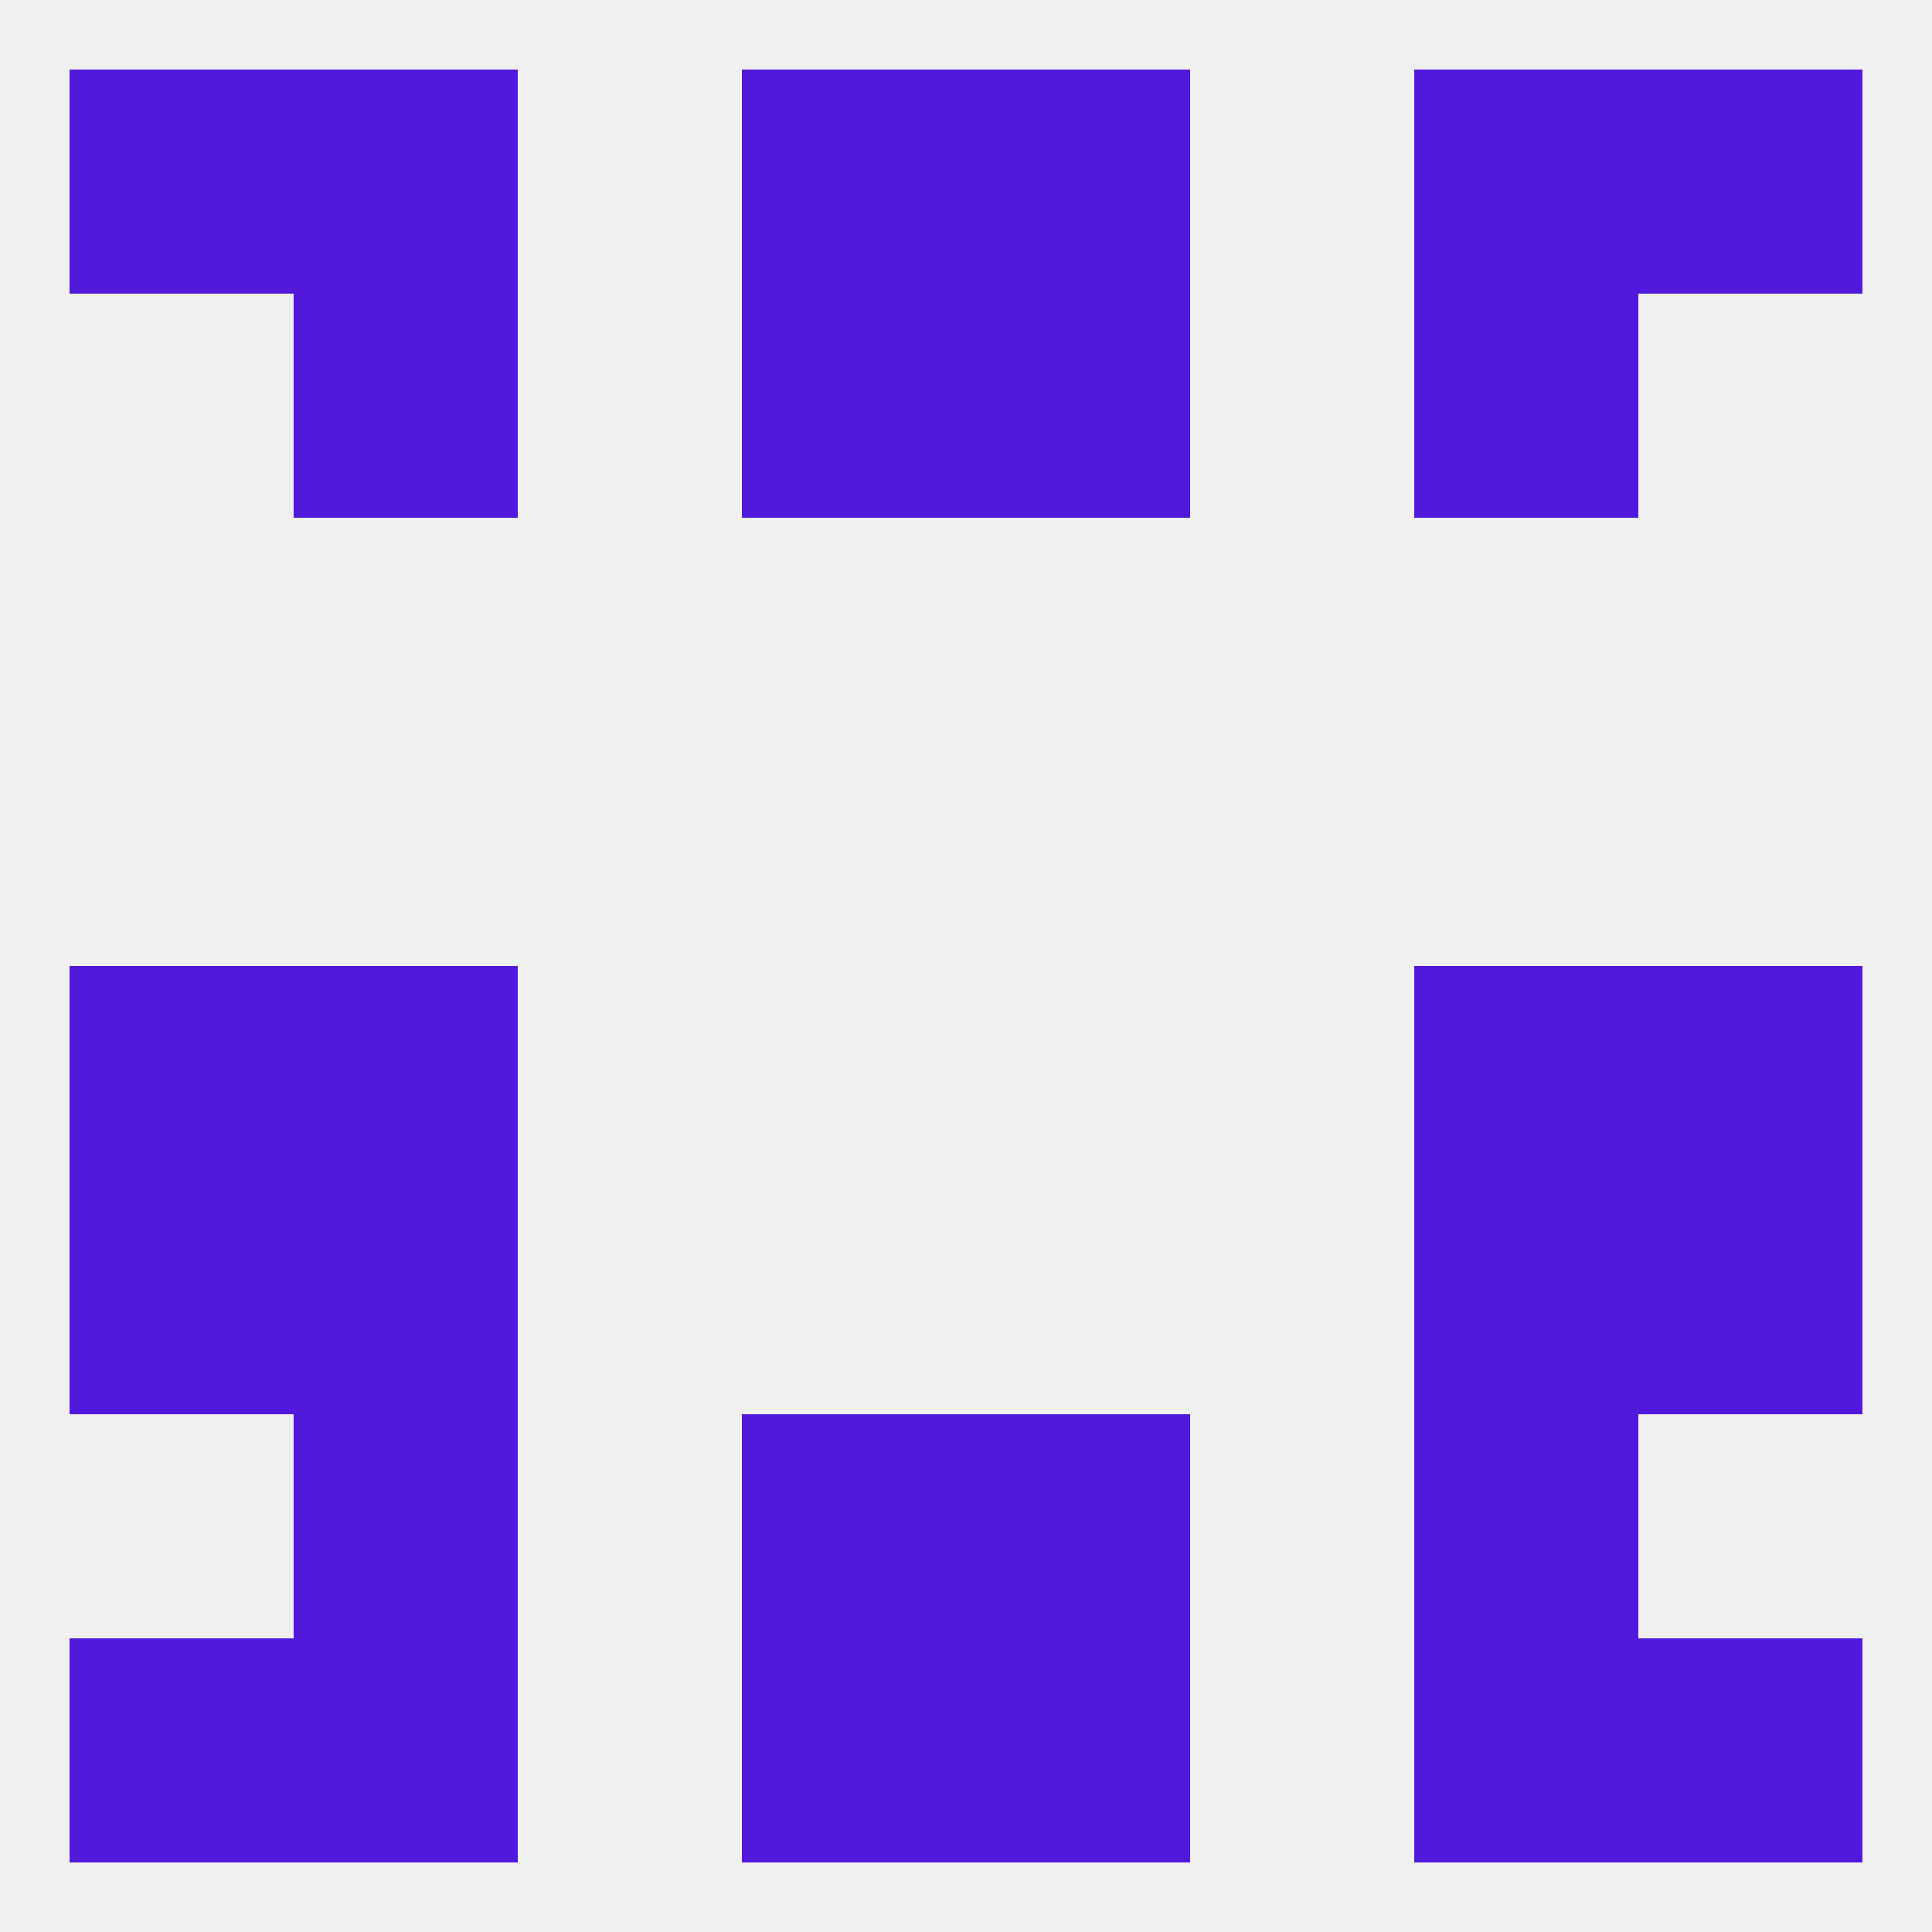
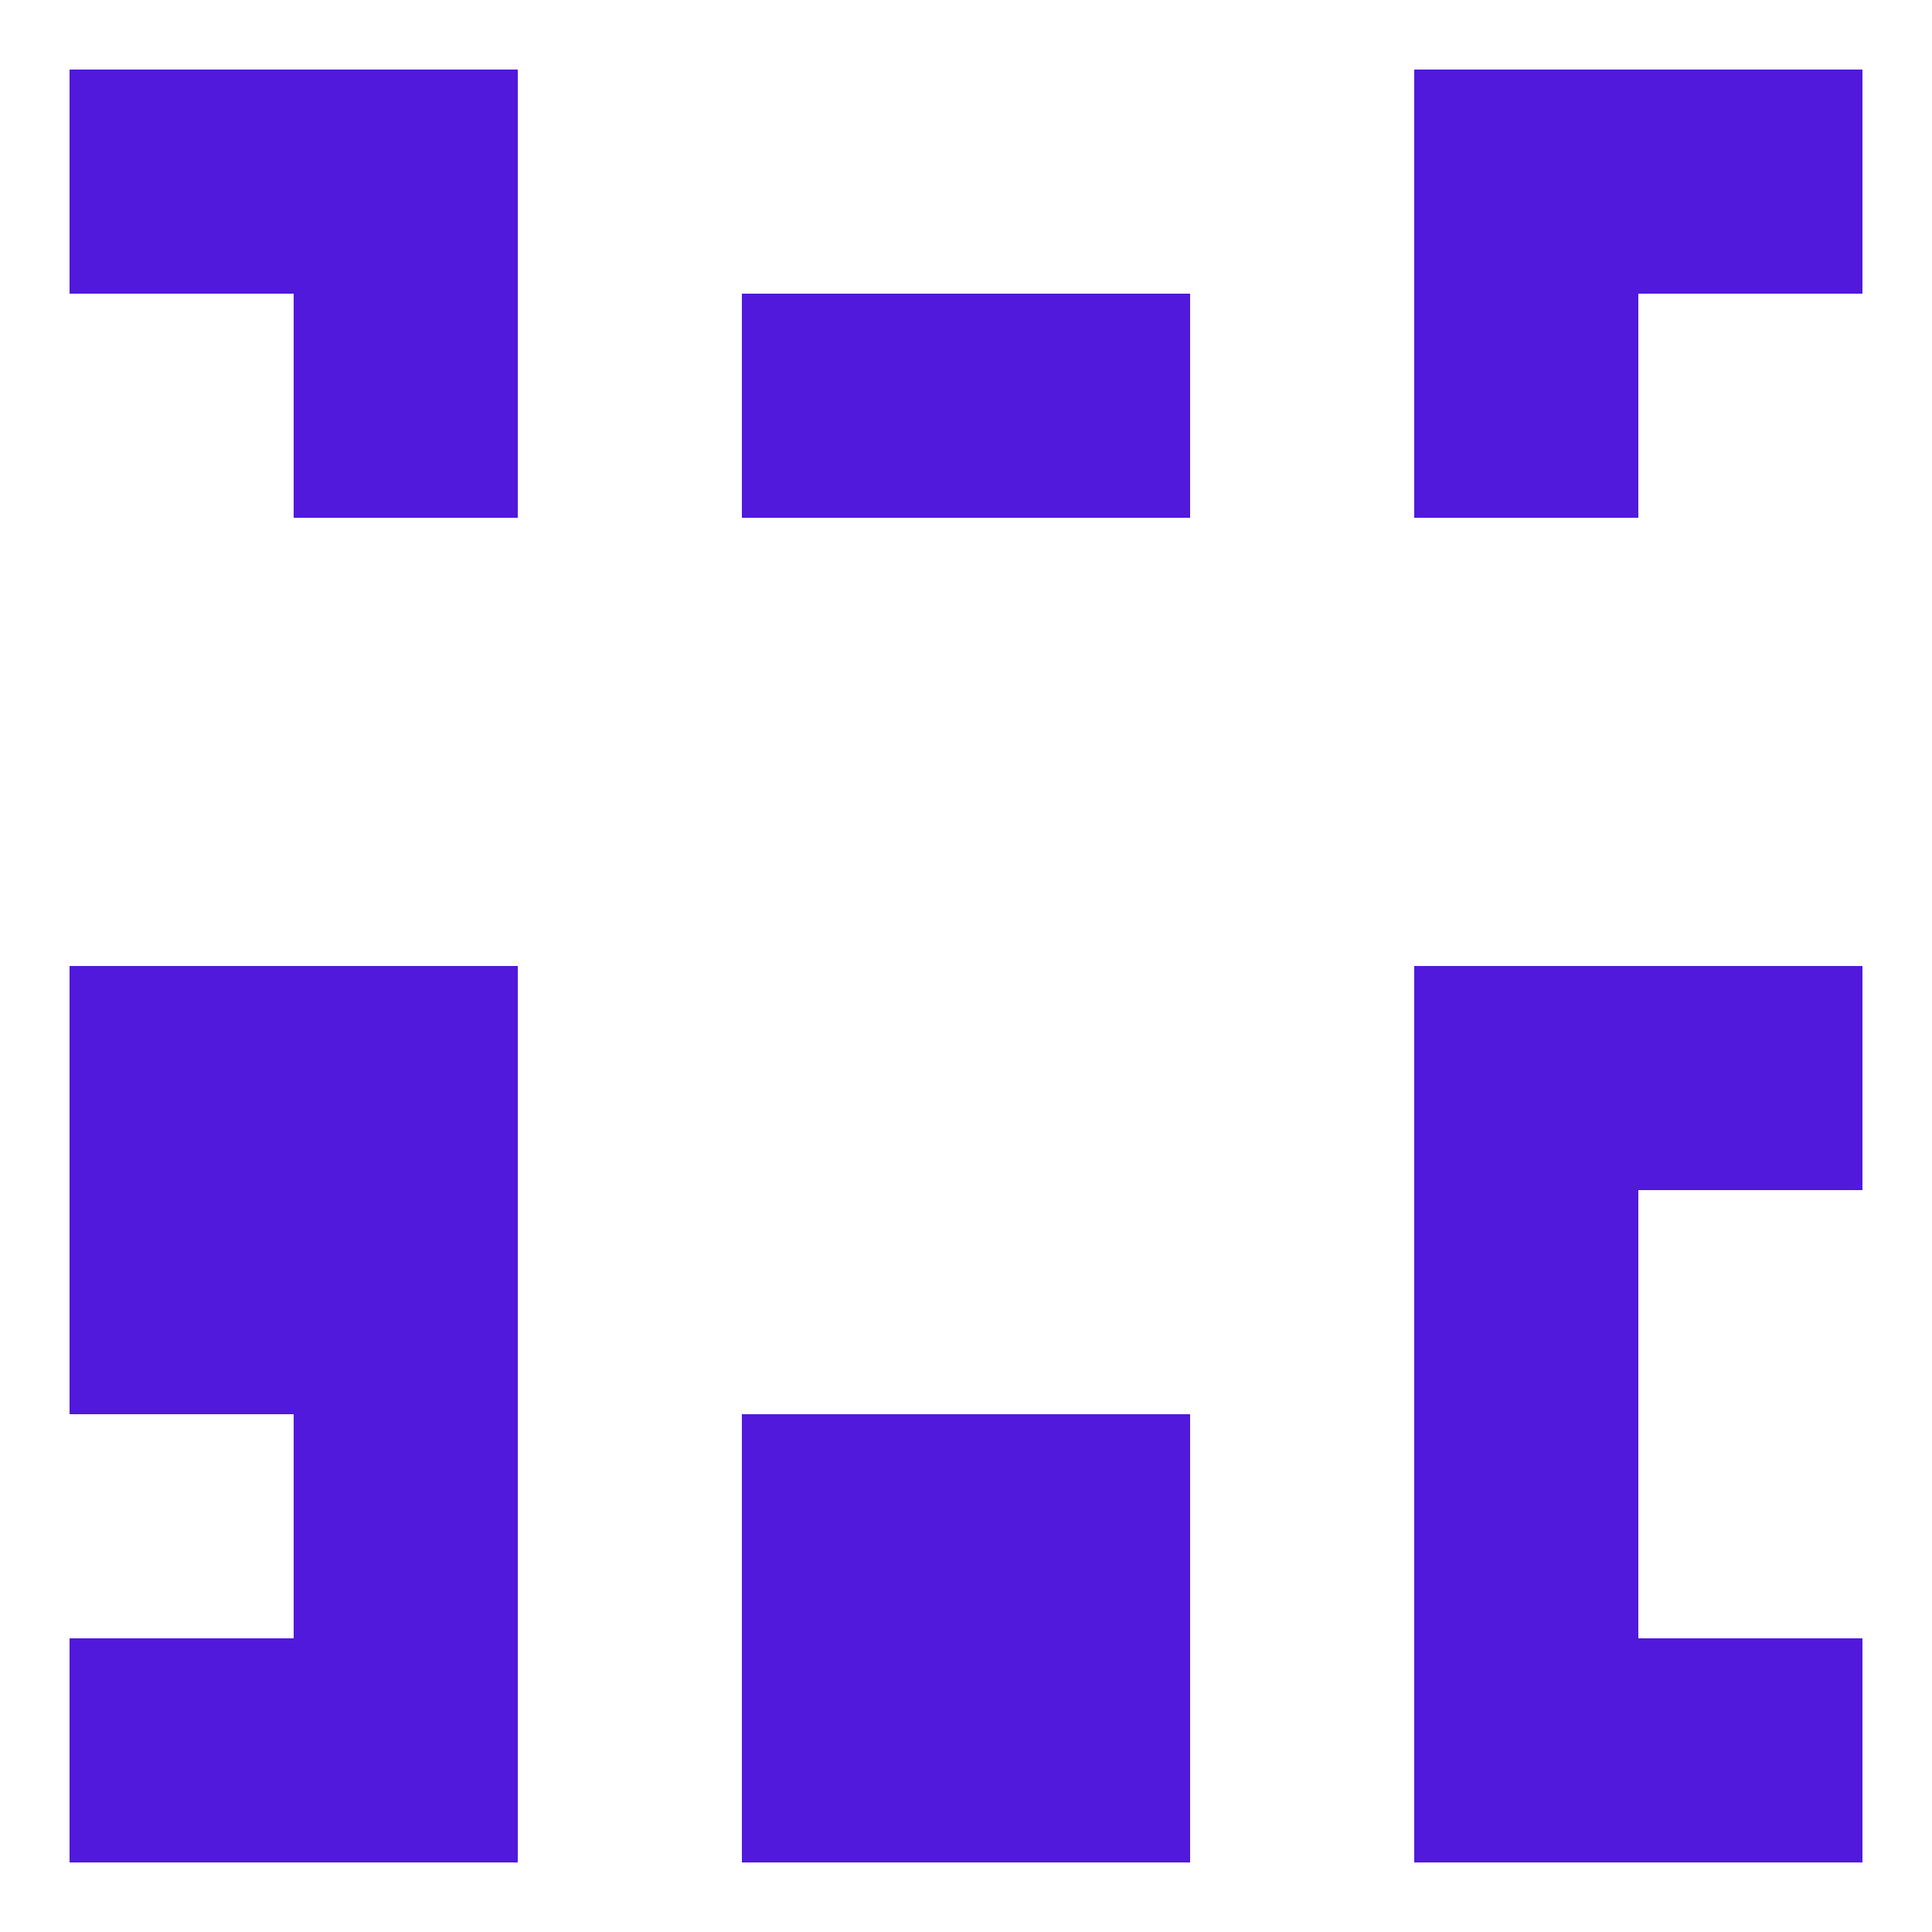
<svg xmlns="http://www.w3.org/2000/svg" version="1.1" baseprofile="full" width="250" height="250" viewBox="0 0 250 250">
-   <rect width="100%" height="100%" fill="rgba(240,240,240,255)" />
  <rect x="38" y="183" width="29" height="29" fill="rgba(80,25,219,255)" />
  <rect x="183" y="183" width="29" height="29" fill="rgba(80,25,219,255)" />
  <rect x="96" y="183" width="29" height="29" fill="rgba(80,25,219,255)" />
  <rect x="125" y="183" width="29" height="29" fill="rgba(80,25,219,255)" />
  <rect x="38" y="212" width="29" height="29" fill="rgba(80,25,219,255)" />
  <rect x="183" y="212" width="29" height="29" fill="rgba(80,25,219,255)" />
  <rect x="96" y="212" width="29" height="29" fill="rgba(80,25,219,255)" />
  <rect x="125" y="212" width="29" height="29" fill="rgba(80,25,219,255)" />
  <rect x="9" y="212" width="29" height="29" fill="rgba(80,25,219,255)" />
  <rect x="212" y="212" width="29" height="29" fill="rgba(80,25,219,255)" />
-   <rect x="96" y="9" width="29" height="29" fill="rgba(80,25,219,255)" />
-   <rect x="125" y="9" width="29" height="29" fill="rgba(80,25,219,255)" />
  <rect x="9" y="9" width="29" height="29" fill="rgba(80,25,219,255)" />
  <rect x="212" y="9" width="29" height="29" fill="rgba(80,25,219,255)" />
  <rect x="38" y="9" width="29" height="29" fill="rgba(80,25,219,255)" />
  <rect x="183" y="9" width="29" height="29" fill="rgba(80,25,219,255)" />
  <rect x="125" y="38" width="29" height="29" fill="rgba(80,25,219,255)" />
  <rect x="38" y="38" width="29" height="29" fill="rgba(80,25,219,255)" />
  <rect x="183" y="38" width="29" height="29" fill="rgba(80,25,219,255)" />
  <rect x="96" y="38" width="29" height="29" fill="rgba(80,25,219,255)" />
  <rect x="9" y="125" width="29" height="29" fill="rgba(80,25,219,255)" />
  <rect x="212" y="125" width="29" height="29" fill="rgba(80,25,219,255)" />
  <rect x="38" y="125" width="29" height="29" fill="rgba(80,25,219,255)" />
  <rect x="183" y="125" width="29" height="29" fill="rgba(80,25,219,255)" />
  <rect x="183" y="154" width="29" height="29" fill="rgba(80,25,219,255)" />
  <rect x="9" y="154" width="29" height="29" fill="rgba(80,25,219,255)" />
-   <rect x="212" y="154" width="29" height="29" fill="rgba(80,25,219,255)" />
  <rect x="38" y="154" width="29" height="29" fill="rgba(80,25,219,255)" />
</svg>